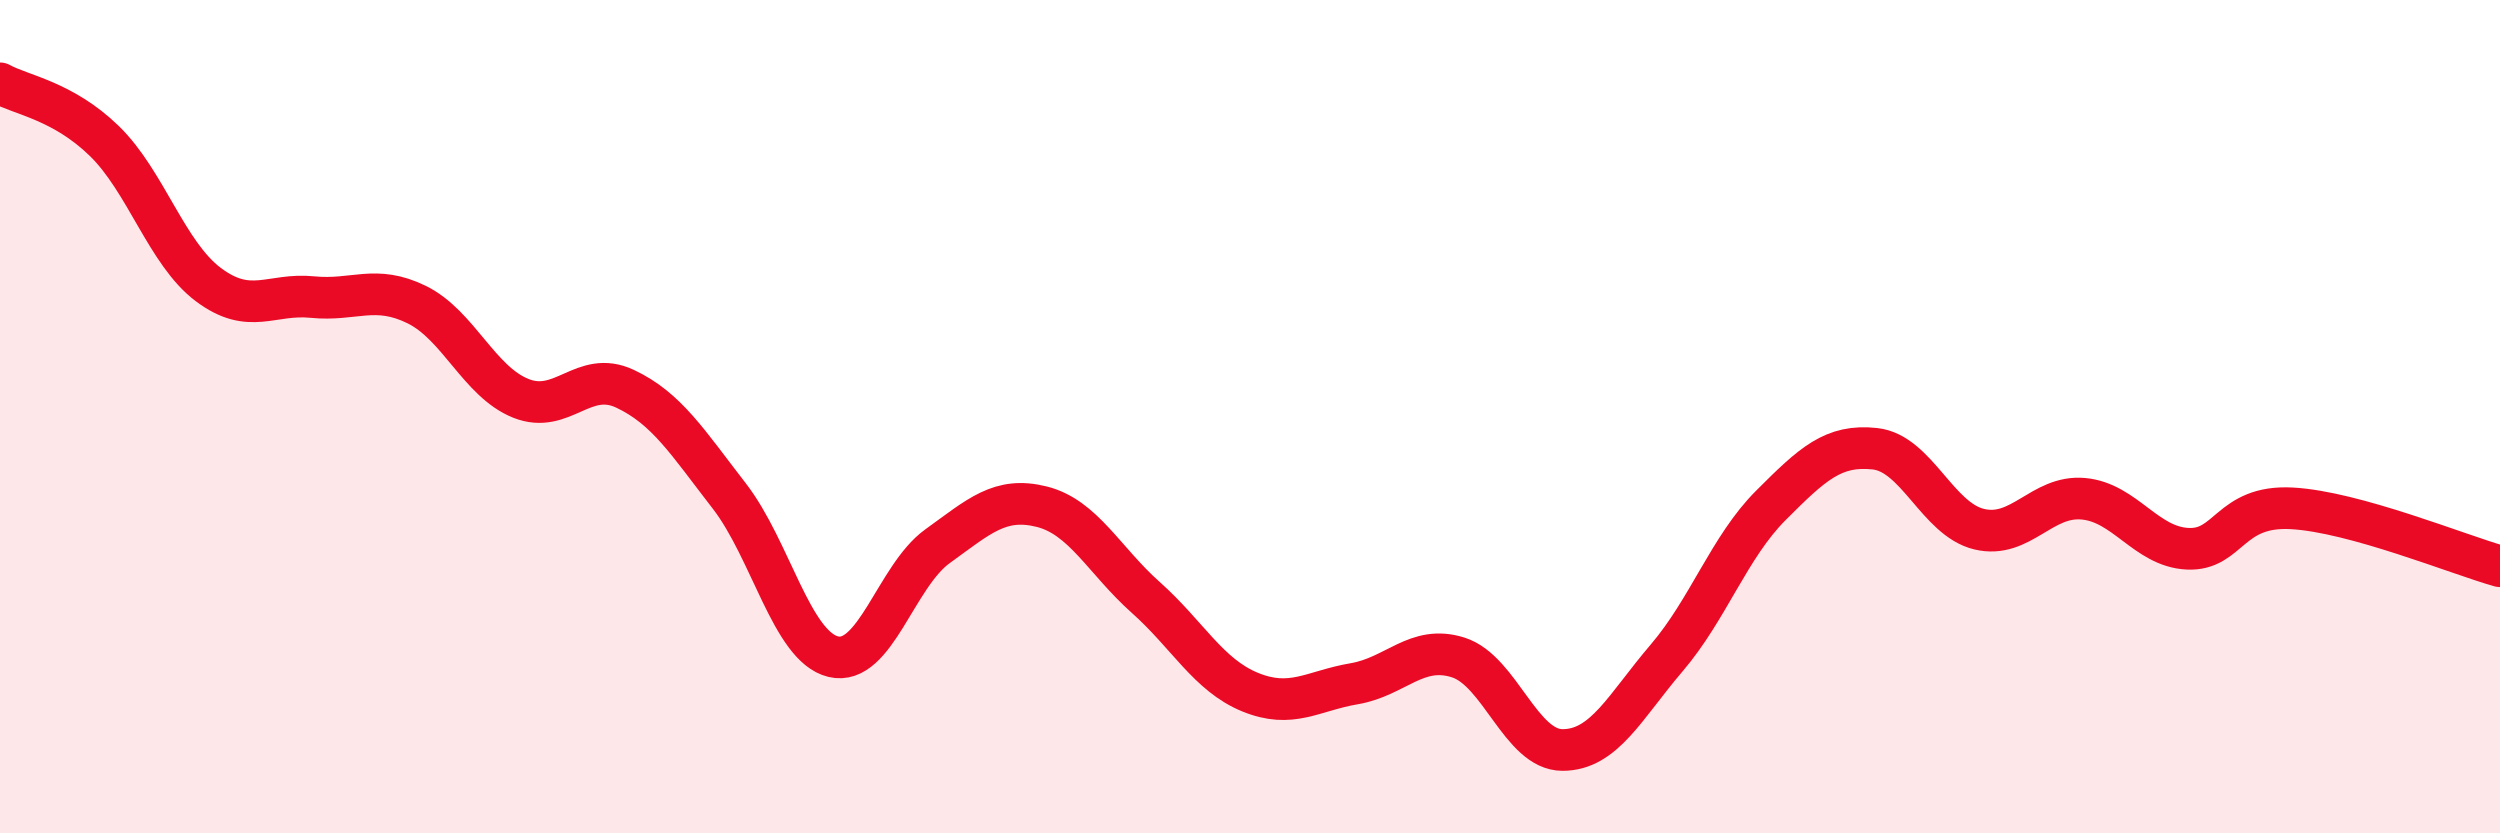
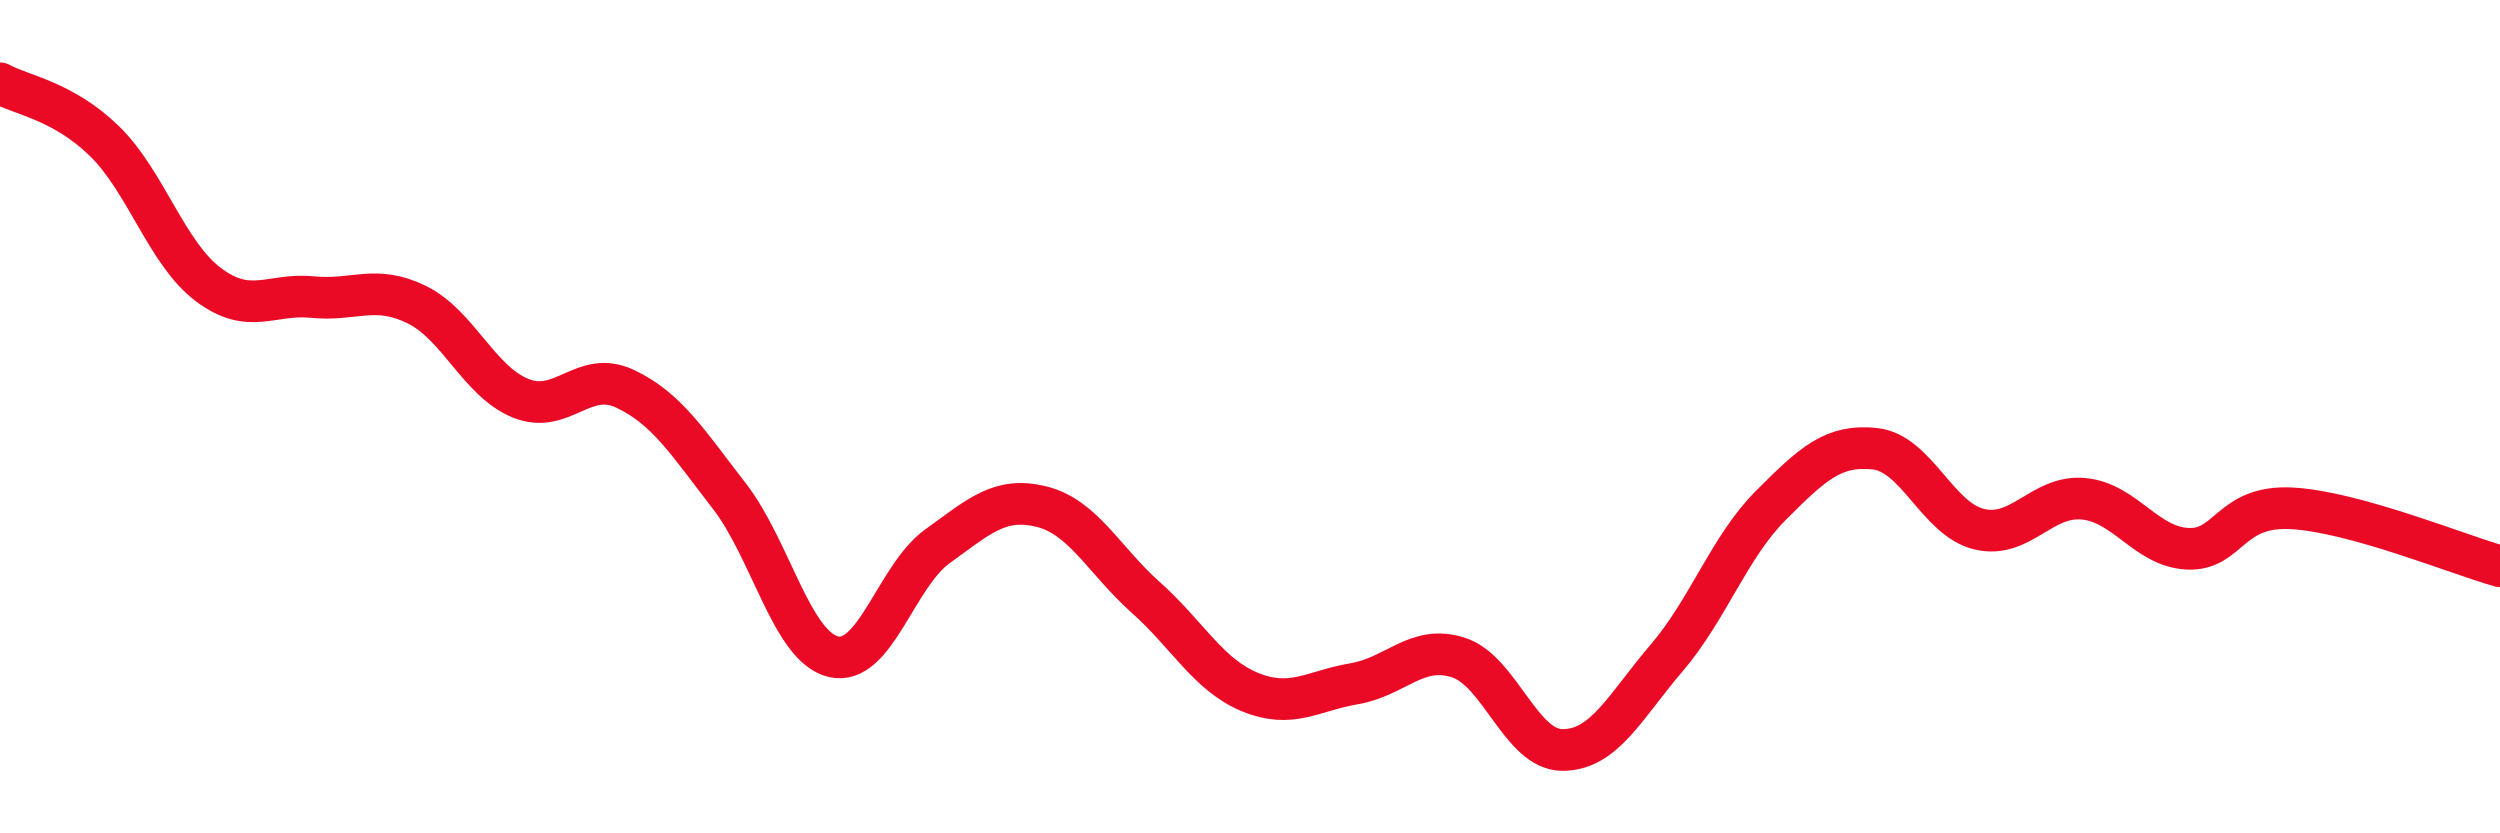
<svg xmlns="http://www.w3.org/2000/svg" width="60" height="20" viewBox="0 0 60 20">
-   <path d="M 0,2 C 0.5,2.28 1.5,2.41 2.5,3.38 C 3.5,4.35 4,6.08 5,6.83 C 6,7.58 6.5,7.03 7.5,7.13 C 8.5,7.23 9,6.82 10,7.31 C 11,7.8 11.5,9.16 12.5,9.56 C 13.5,9.96 14,8.86 15,9.33 C 16,9.8 16.5,10.61 17.5,11.9 C 18.5,13.19 19,15.52 20,15.76 C 21,16 21.5,13.83 22.5,13.11 C 23.5,12.39 24,11.91 25,12.16 C 26,12.41 26.5,13.45 27.5,14.34 C 28.5,15.23 29,16.2 30,16.61 C 31,17.02 31.5,16.58 32.5,16.41 C 33.5,16.24 34,15.46 35,15.78 C 36,16.1 36.5,18 37.5,18 C 38.5,18 39,16.96 40,15.79 C 41,14.62 41.5,13.13 42.5,12.13 C 43.5,11.13 44,10.66 45,10.77 C 46,10.88 46.5,12.46 47.5,12.7 C 48.5,12.94 49,11.88 50,11.97 C 51,12.06 51.5,13.12 52.5,13.17 C 53.5,13.22 53.5,12.12 55,12.2 C 56.5,12.28 59,13.31 60,13.59L60 20L0 20Z" fill="#EB0A25" opacity="0.1" stroke-linecap="round" stroke-linejoin="round" />
  <path d="M 0,2 C 0.5,2.28 1.5,2.41 2.5,3.38 C 3.5,4.35 4,6.08 5,6.83 C 6,7.58 6.5,7.03 7.5,7.13 C 8.5,7.23 9,6.82 10,7.31 C 11,7.8 11.5,9.16 12.5,9.56 C 13.5,9.96 14,8.86 15,9.33 C 16,9.8 16.5,10.61 17.5,11.9 C 18.5,13.19 19,15.52 20,15.76 C 21,16 21.5,13.83 22.5,13.11 C 23.5,12.39 24,11.91 25,12.16 C 26,12.41 26.5,13.45 27.5,14.34 C 28.5,15.23 29,16.2 30,16.61 C 31,17.02 31.5,16.58 32.5,16.41 C 33.5,16.24 34,15.46 35,15.78 C 36,16.1 36.5,18 37.5,18 C 38.5,18 39,16.96 40,15.79 C 41,14.62 41.5,13.13 42.5,12.13 C 43.5,11.13 44,10.66 45,10.77 C 46,10.88 46.5,12.46 47.5,12.7 C 48.5,12.94 49,11.88 50,11.97 C 51,12.06 51.5,13.12 52.5,13.17 C 53.5,13.22 53.5,12.12 55,12.2 C 56.5,12.28 59,13.31 60,13.59" stroke="#EB0A25" stroke-width="1" fill="none" stroke-linecap="round" stroke-linejoin="round" />
</svg>